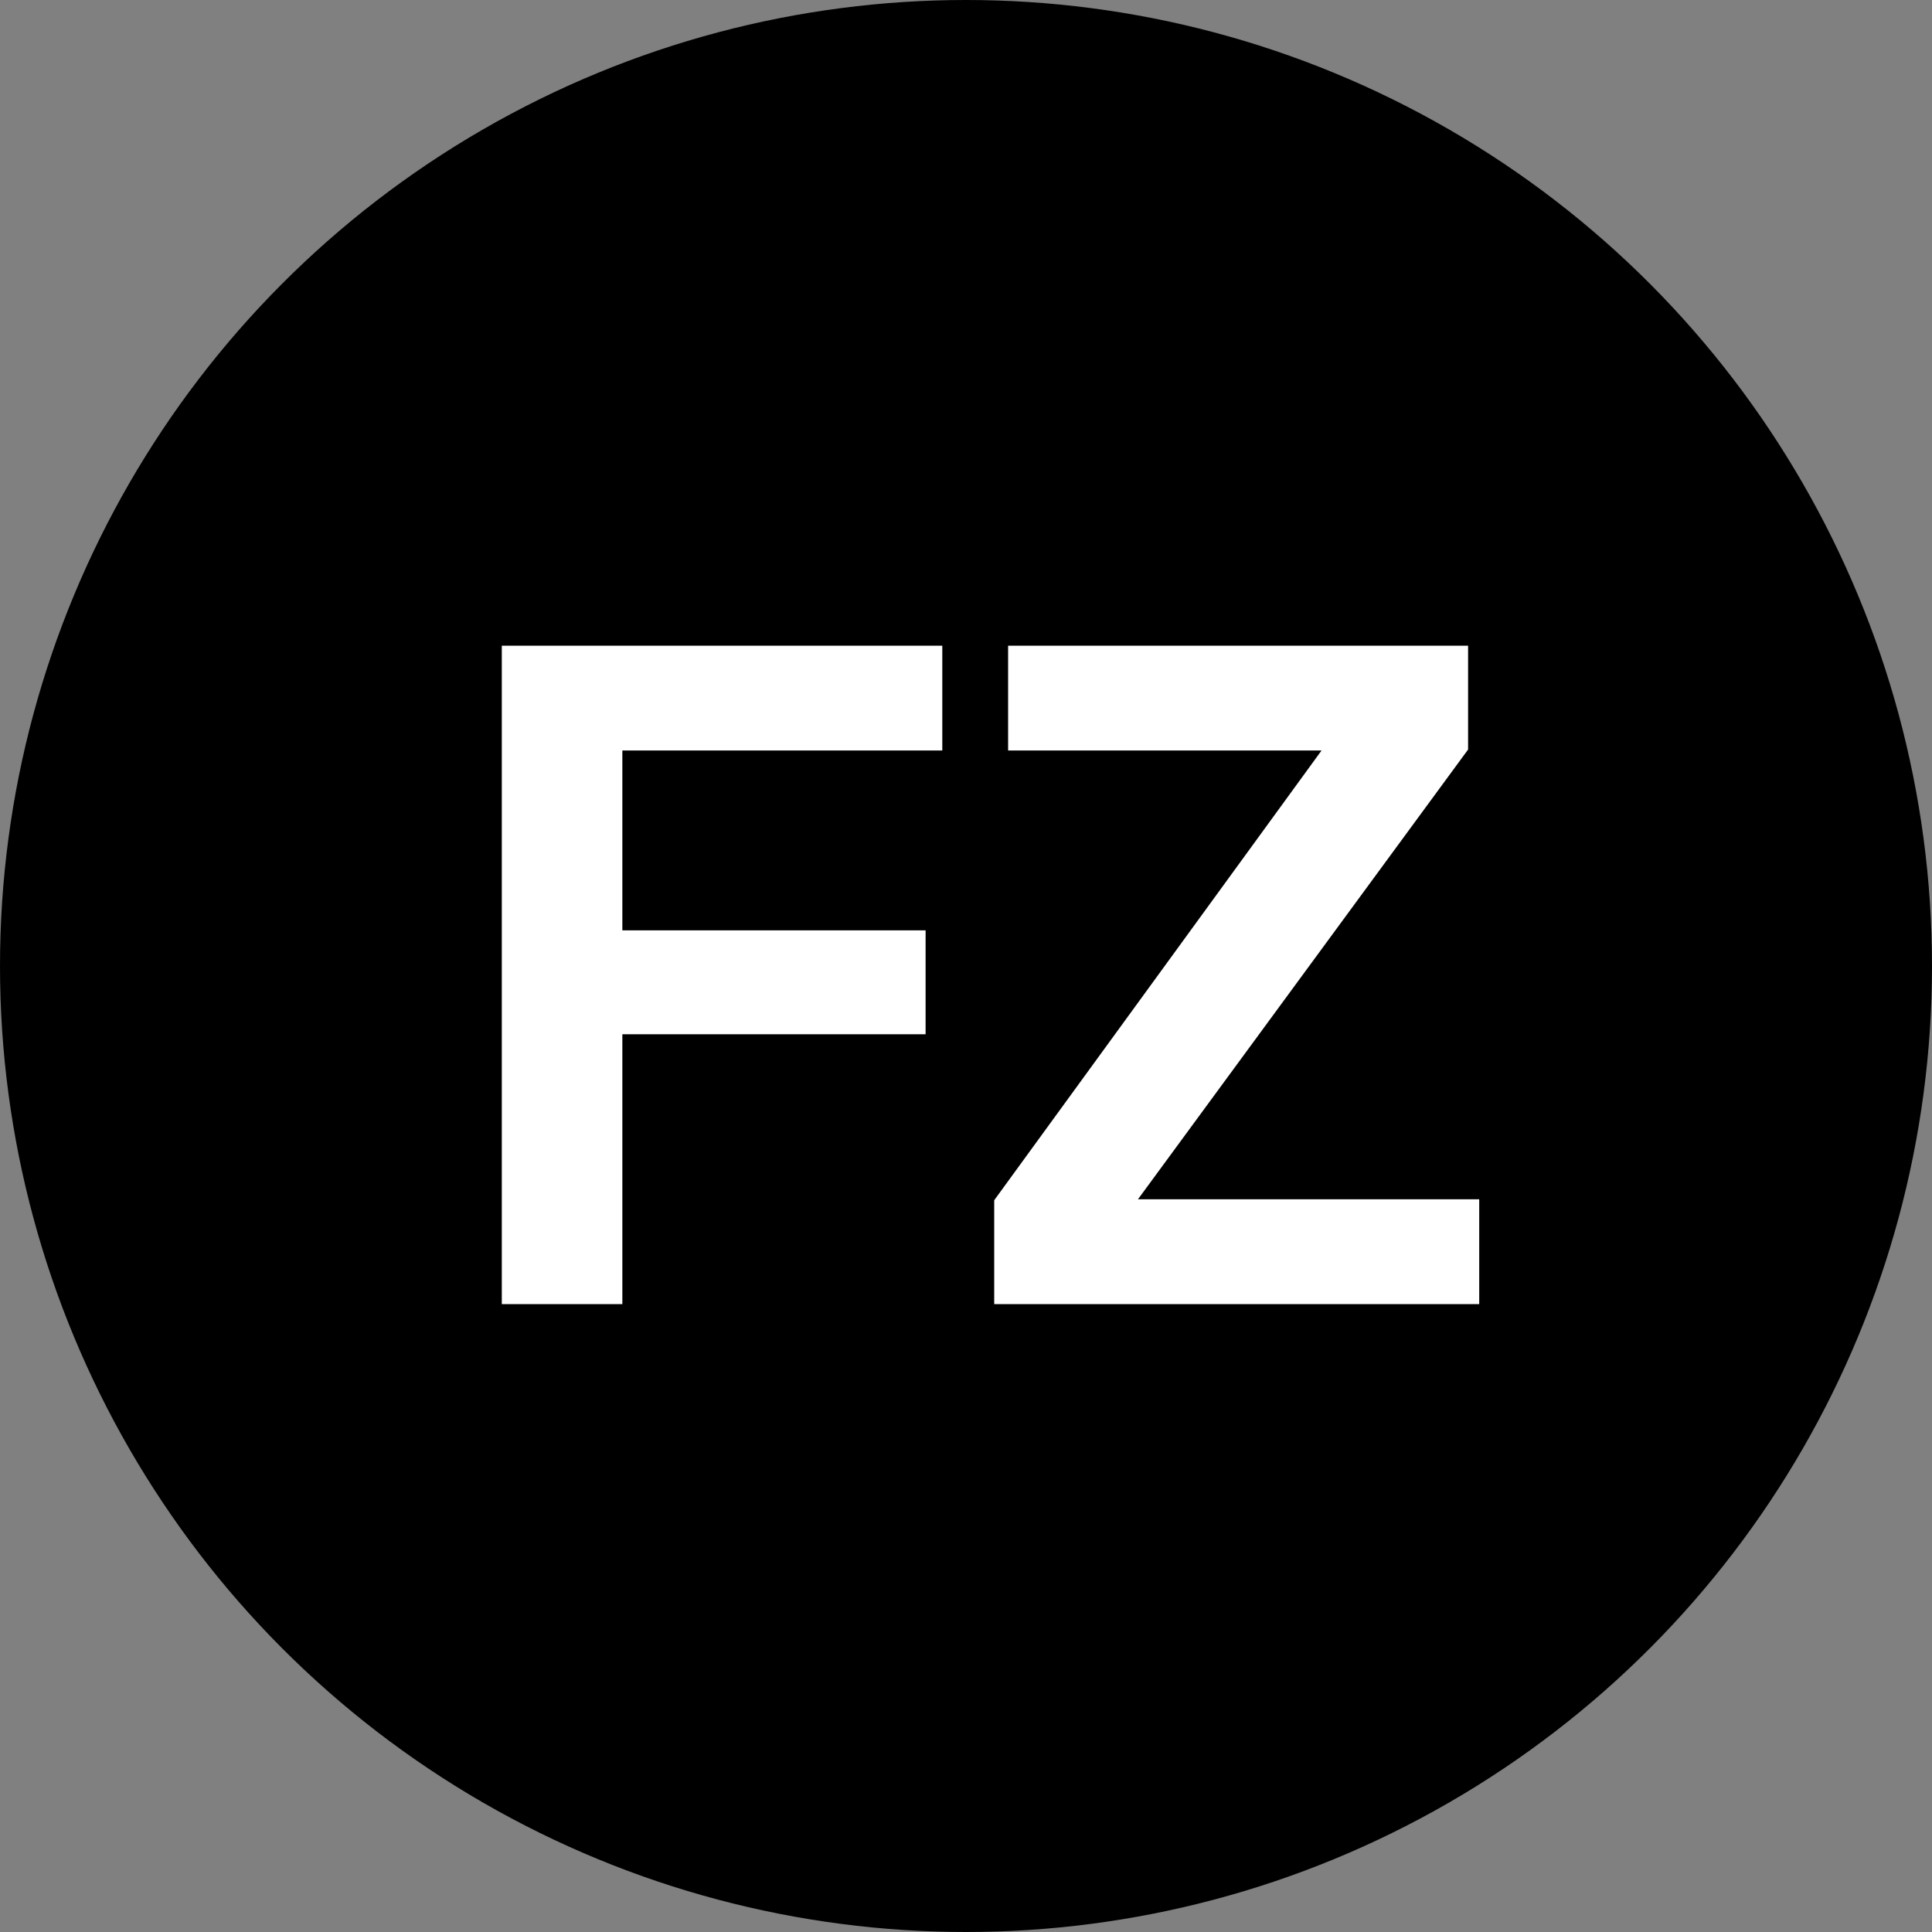
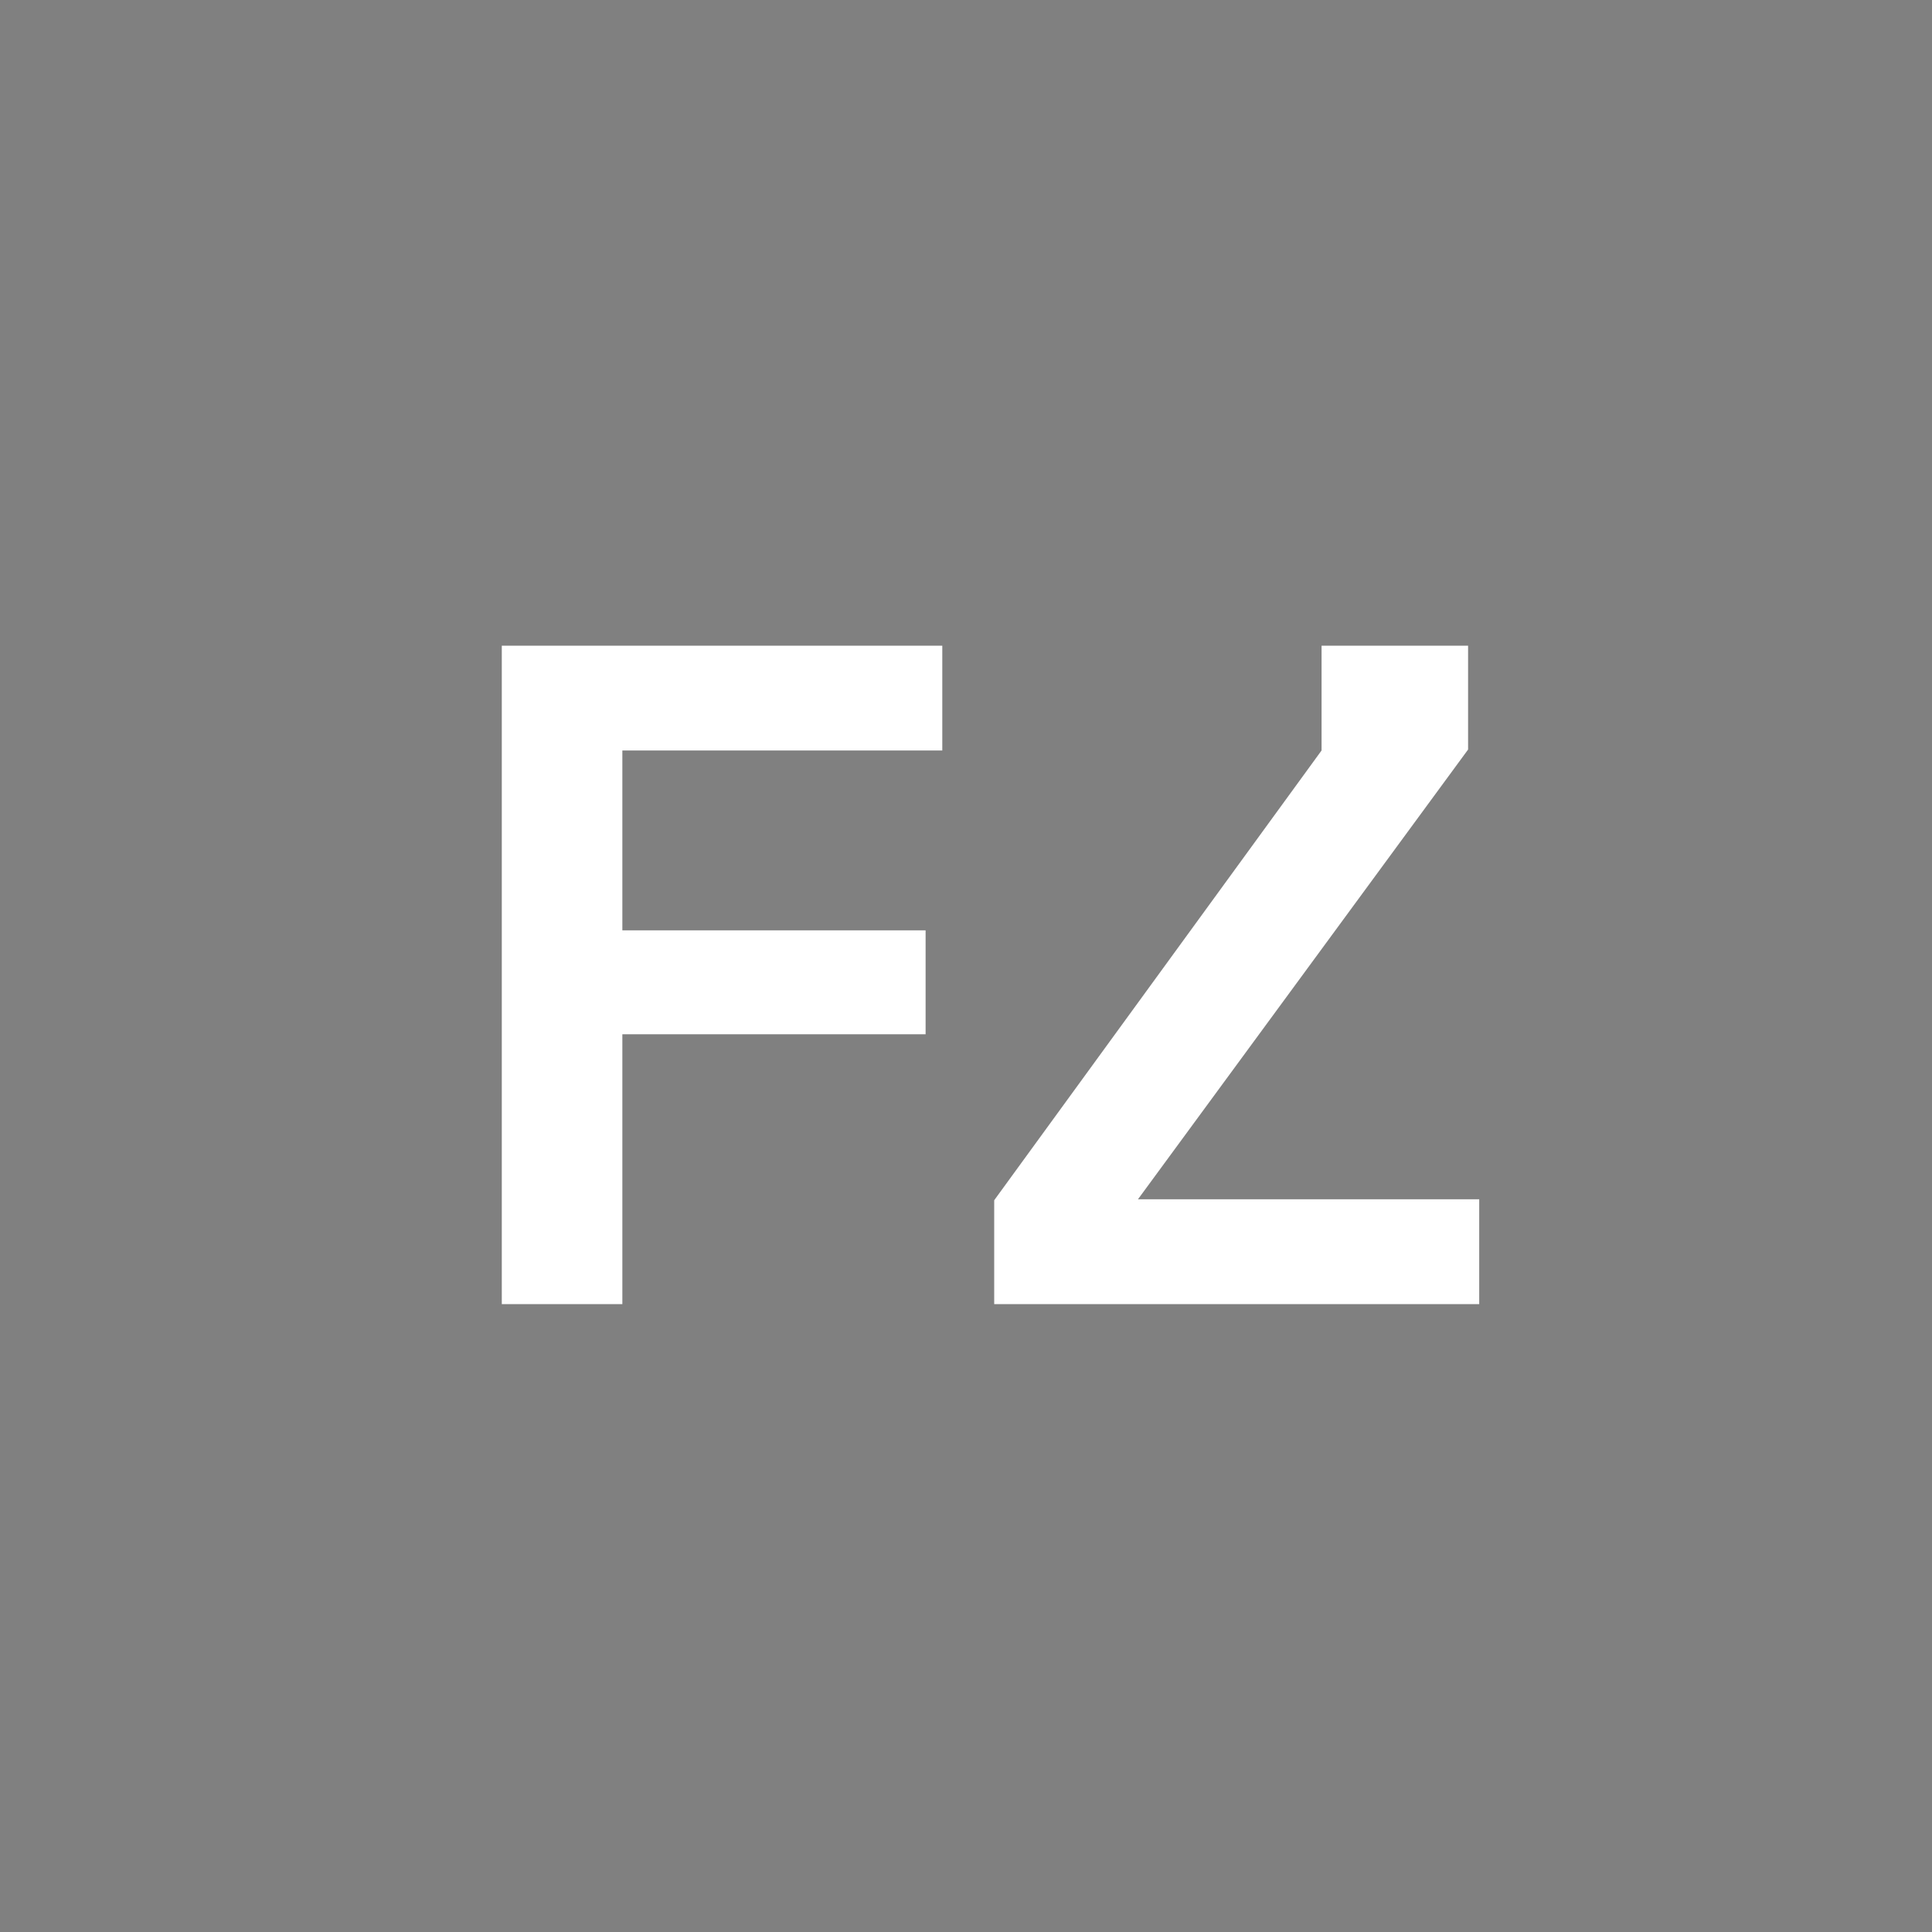
<svg xmlns="http://www.w3.org/2000/svg" width="200" height="200" viewBox="0 0 200 200" fill="none">
  <rect x="0" y="0" width="200" height="200" fill="#808080" stroke="none" />
-   <circle cx="100" cy="100" r="100" fill="black" />
-   <path d="M51.946 135V66.84H97.546V77.688H57.61L64.426 70.68V101.976L57.61 96.312H95.818V107.064H57.61L64.426 101.4V135H51.946ZM102.92 135V124.248L136.808 77.688H104.36V66.84H151.976V77.592L117.8 124.152H153.128V135H102.92Z" fill="white" />
+   <path d="M51.946 135V66.84H97.546V77.688H57.61L64.426 70.68V101.976L57.61 96.312H95.818V107.064H57.61L64.426 101.4V135H51.946ZM102.92 135V124.248L136.808 77.688V66.84H151.976V77.592L117.8 124.152H153.128V135H102.92Z" fill="white" />
</svg>